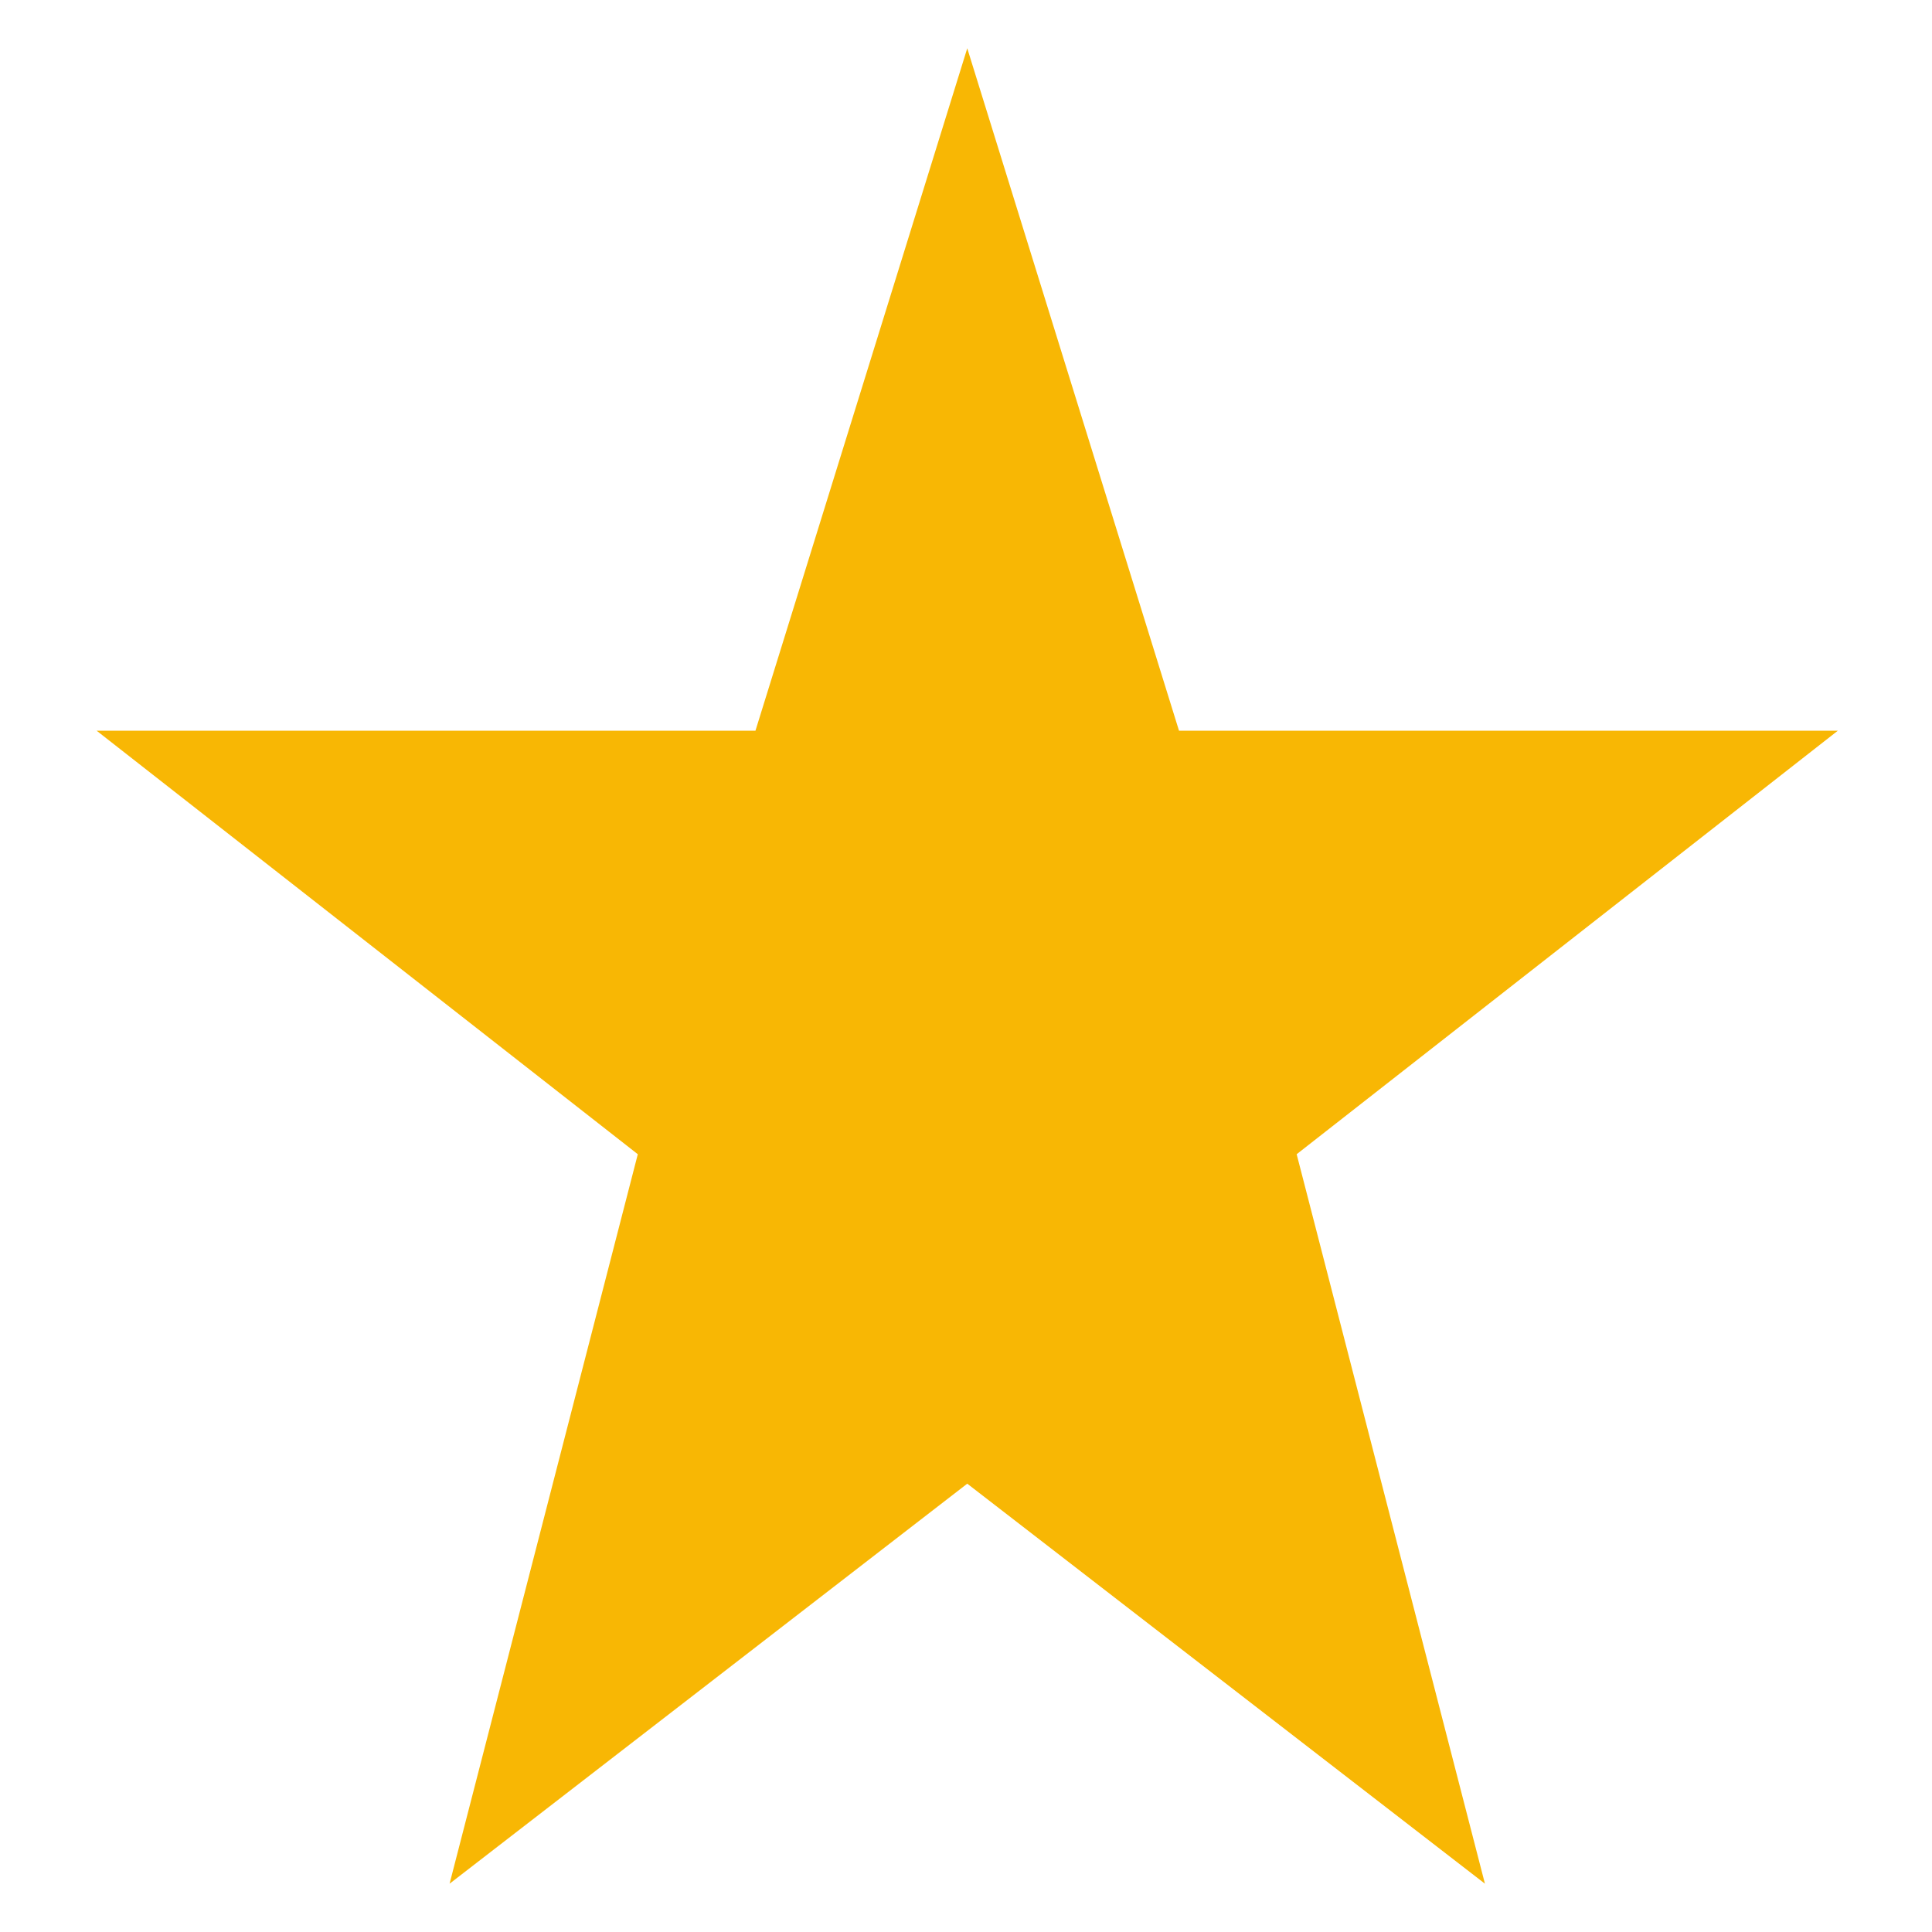
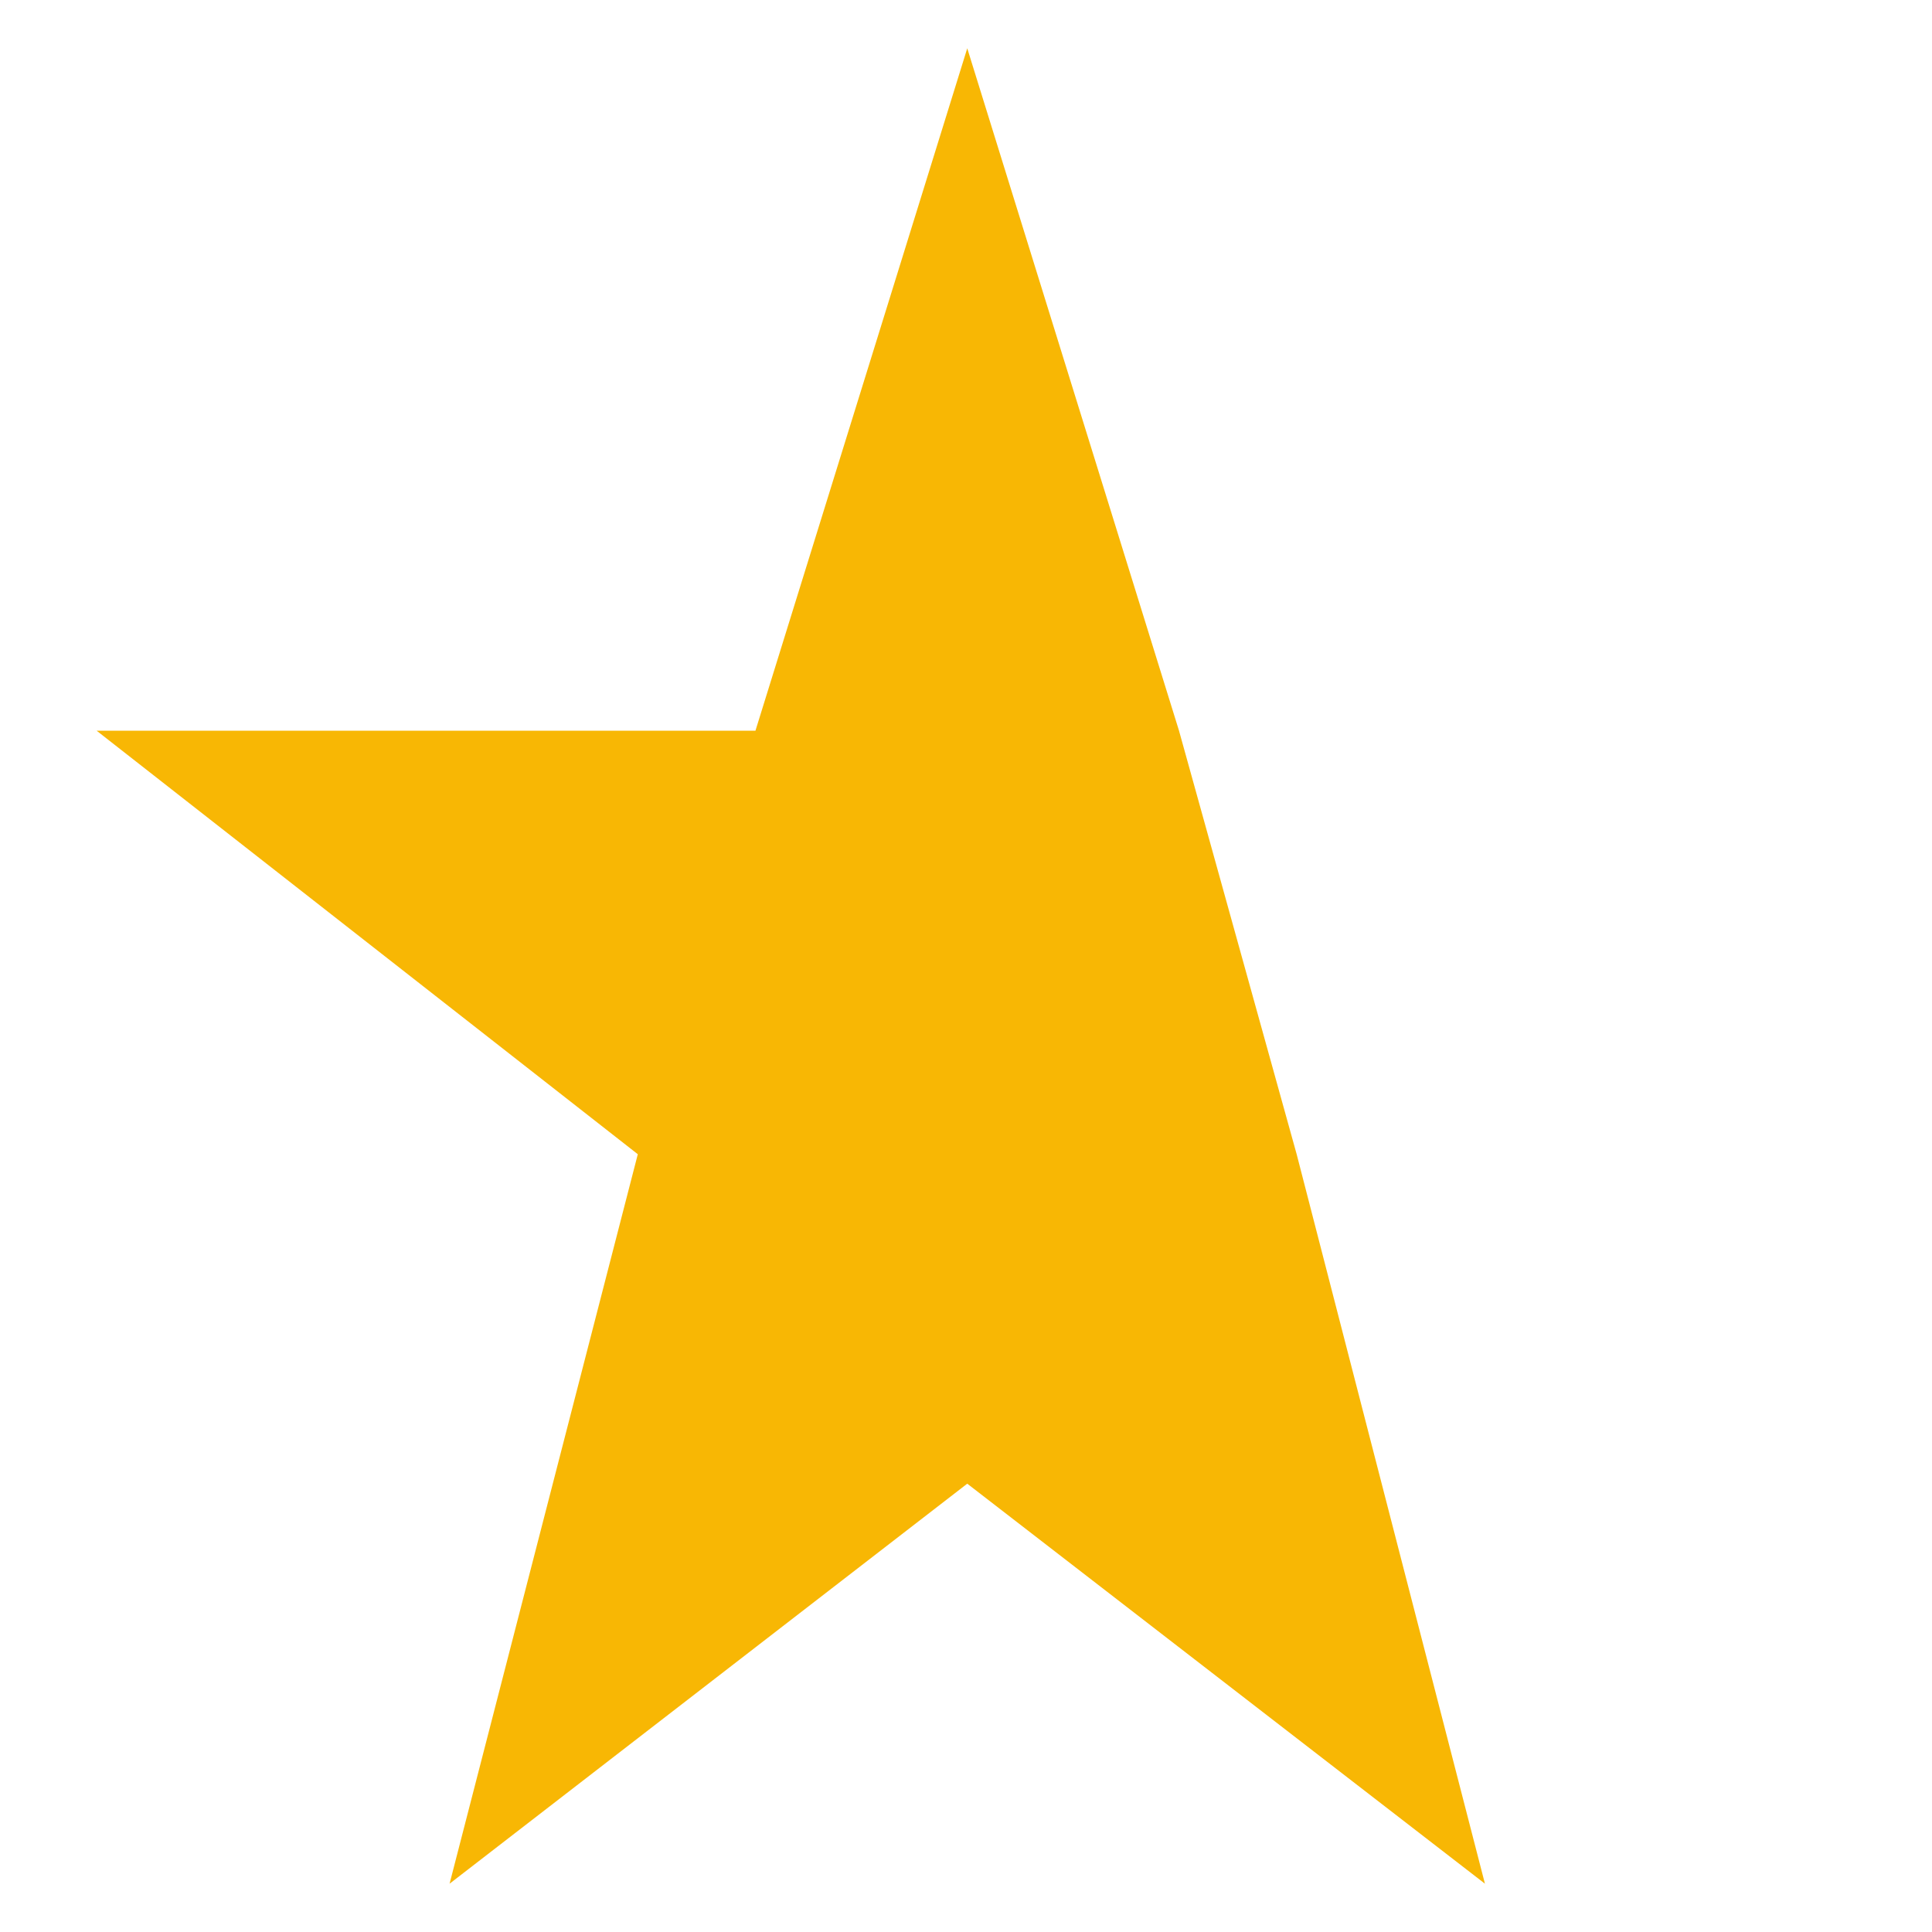
<svg xmlns="http://www.w3.org/2000/svg" width="40" height="40" viewBox="0 0 40 40" fill="none">
-   <path fill-rule="evenodd" clip-rule="evenodd" d="M2 15.128H15.641L20.026 1L24.41 15.128H38.051L26.846 23.897L30.744 39L20.026 30.718L9.308 39L13.205 23.897L2 15.128Z" fill="#F8B704" />
+   <path fill-rule="evenodd" clip-rule="evenodd" d="M2 15.128H15.641L20.026 1L24.41 15.128L26.846 23.897L30.744 39L20.026 30.718L9.308 39L13.205 23.897L2 15.128Z" fill="#F8B704" />
</svg>